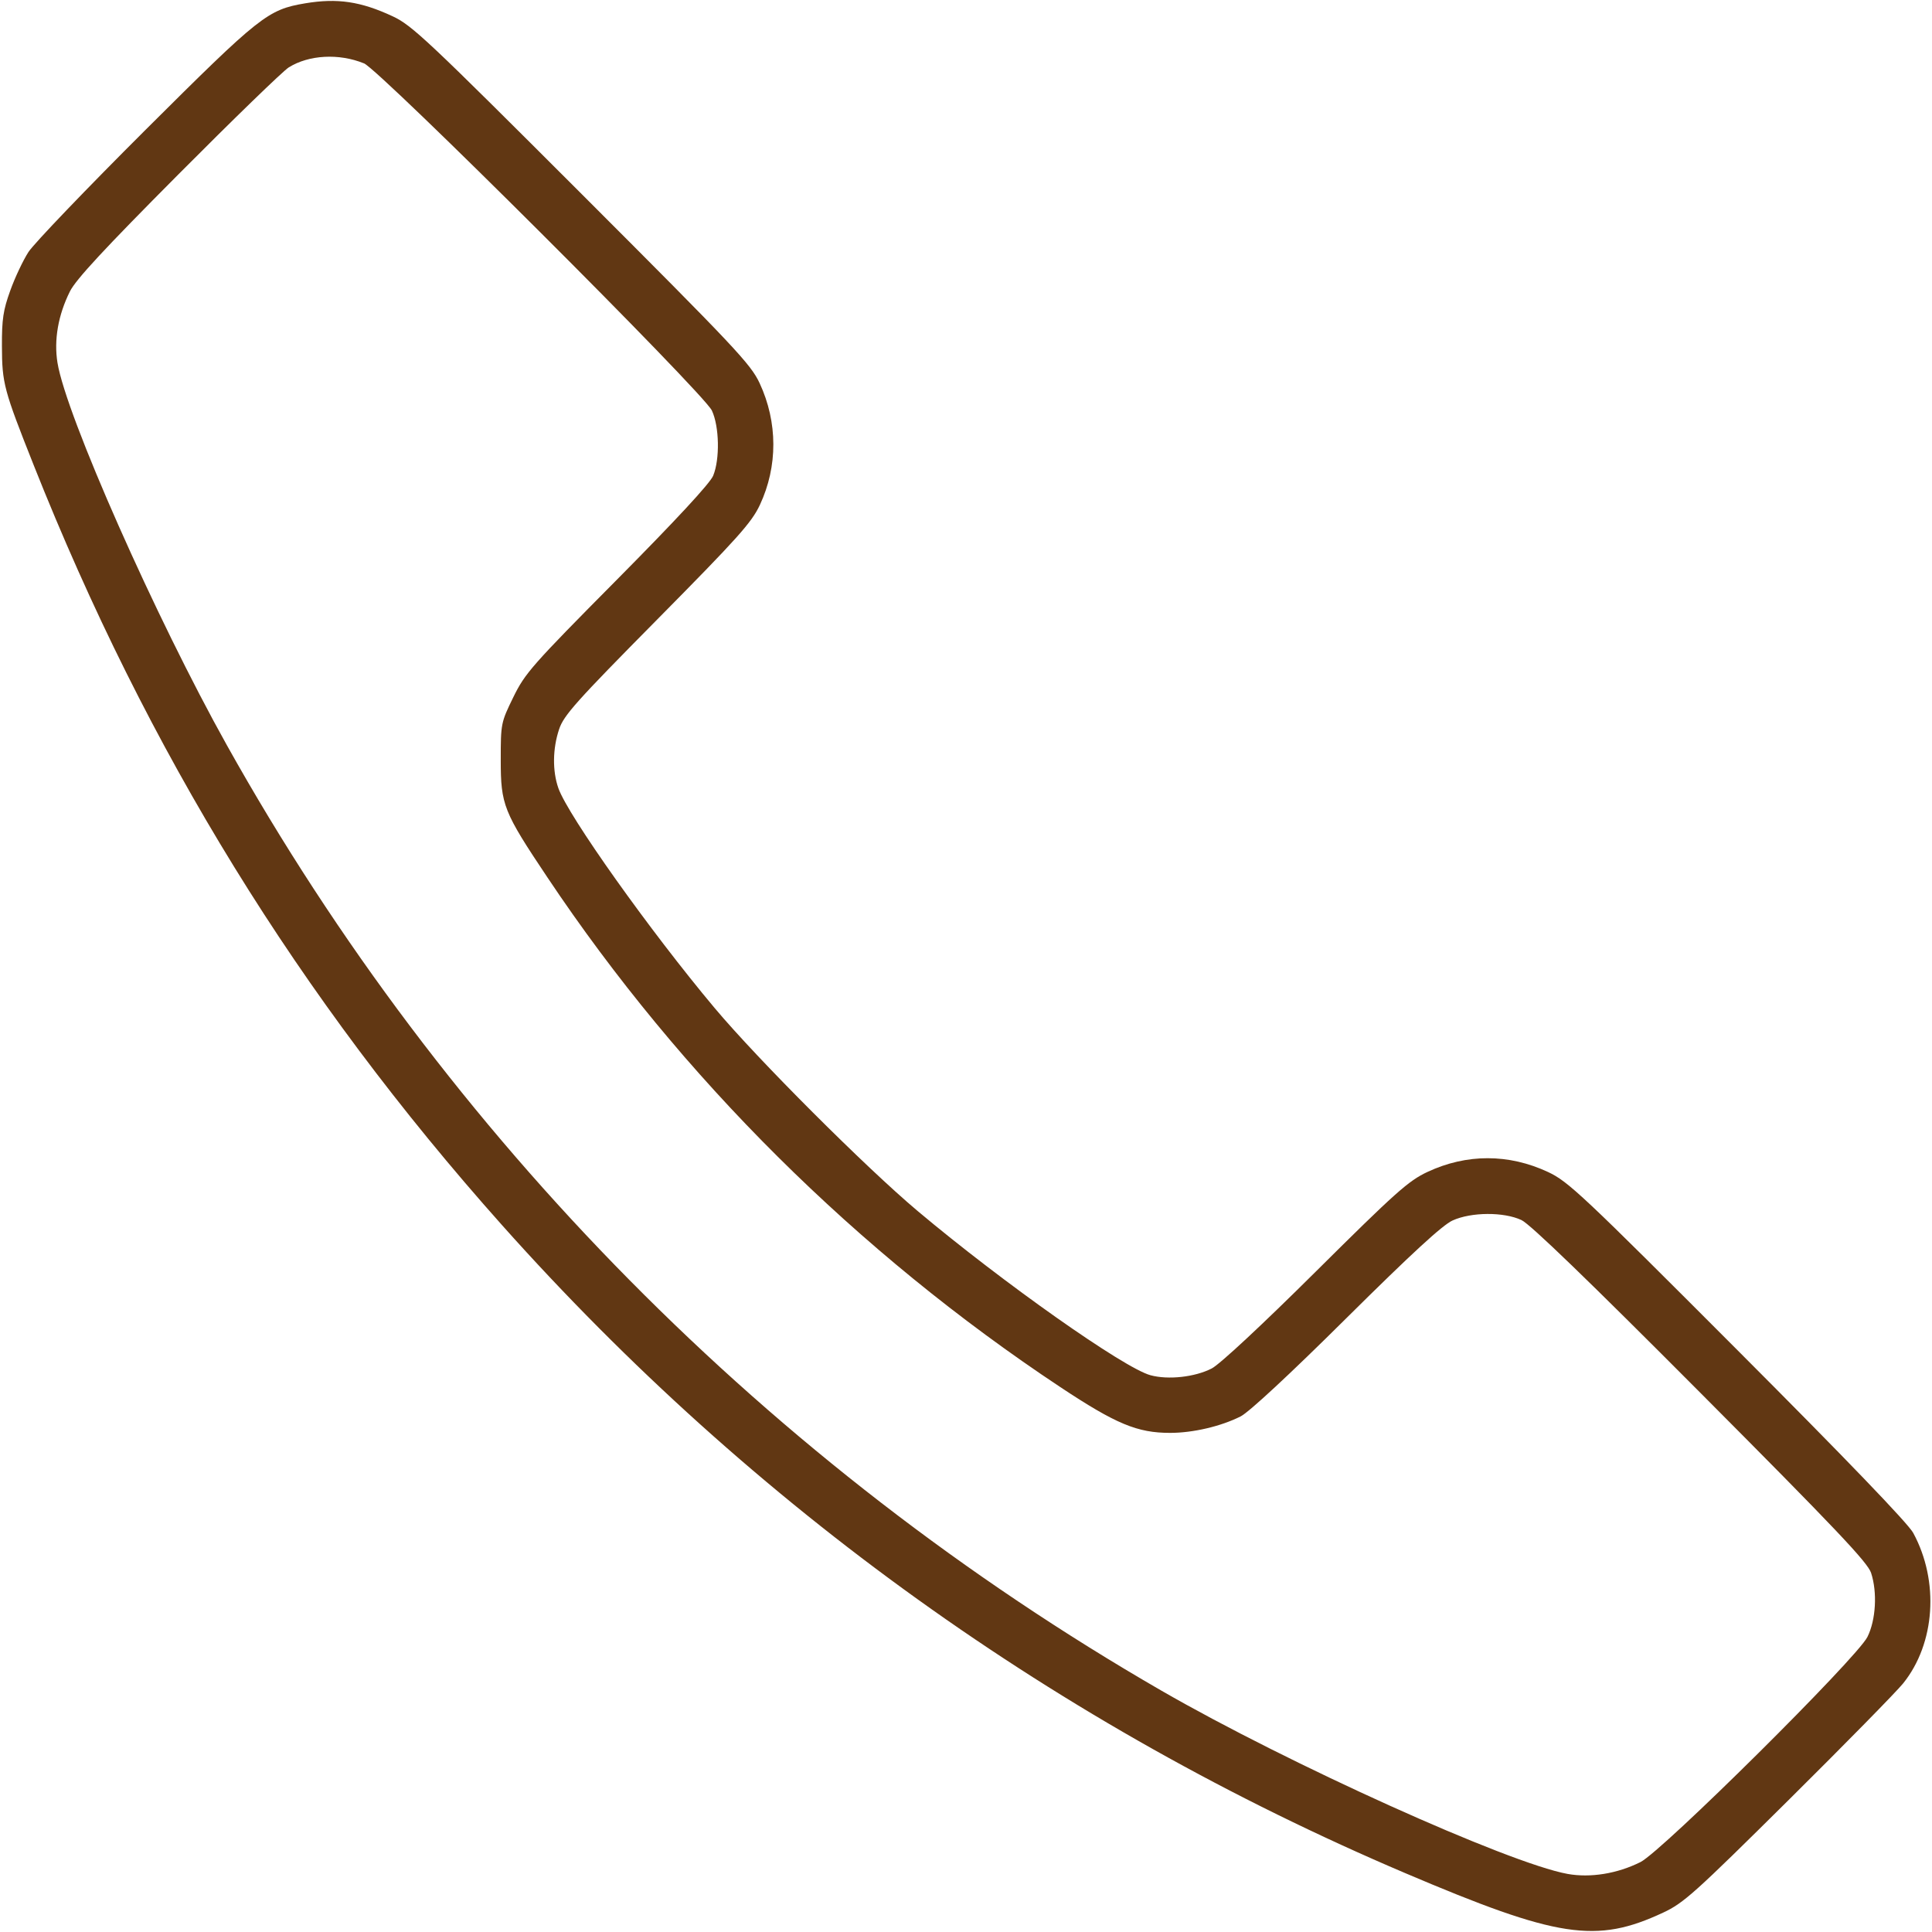
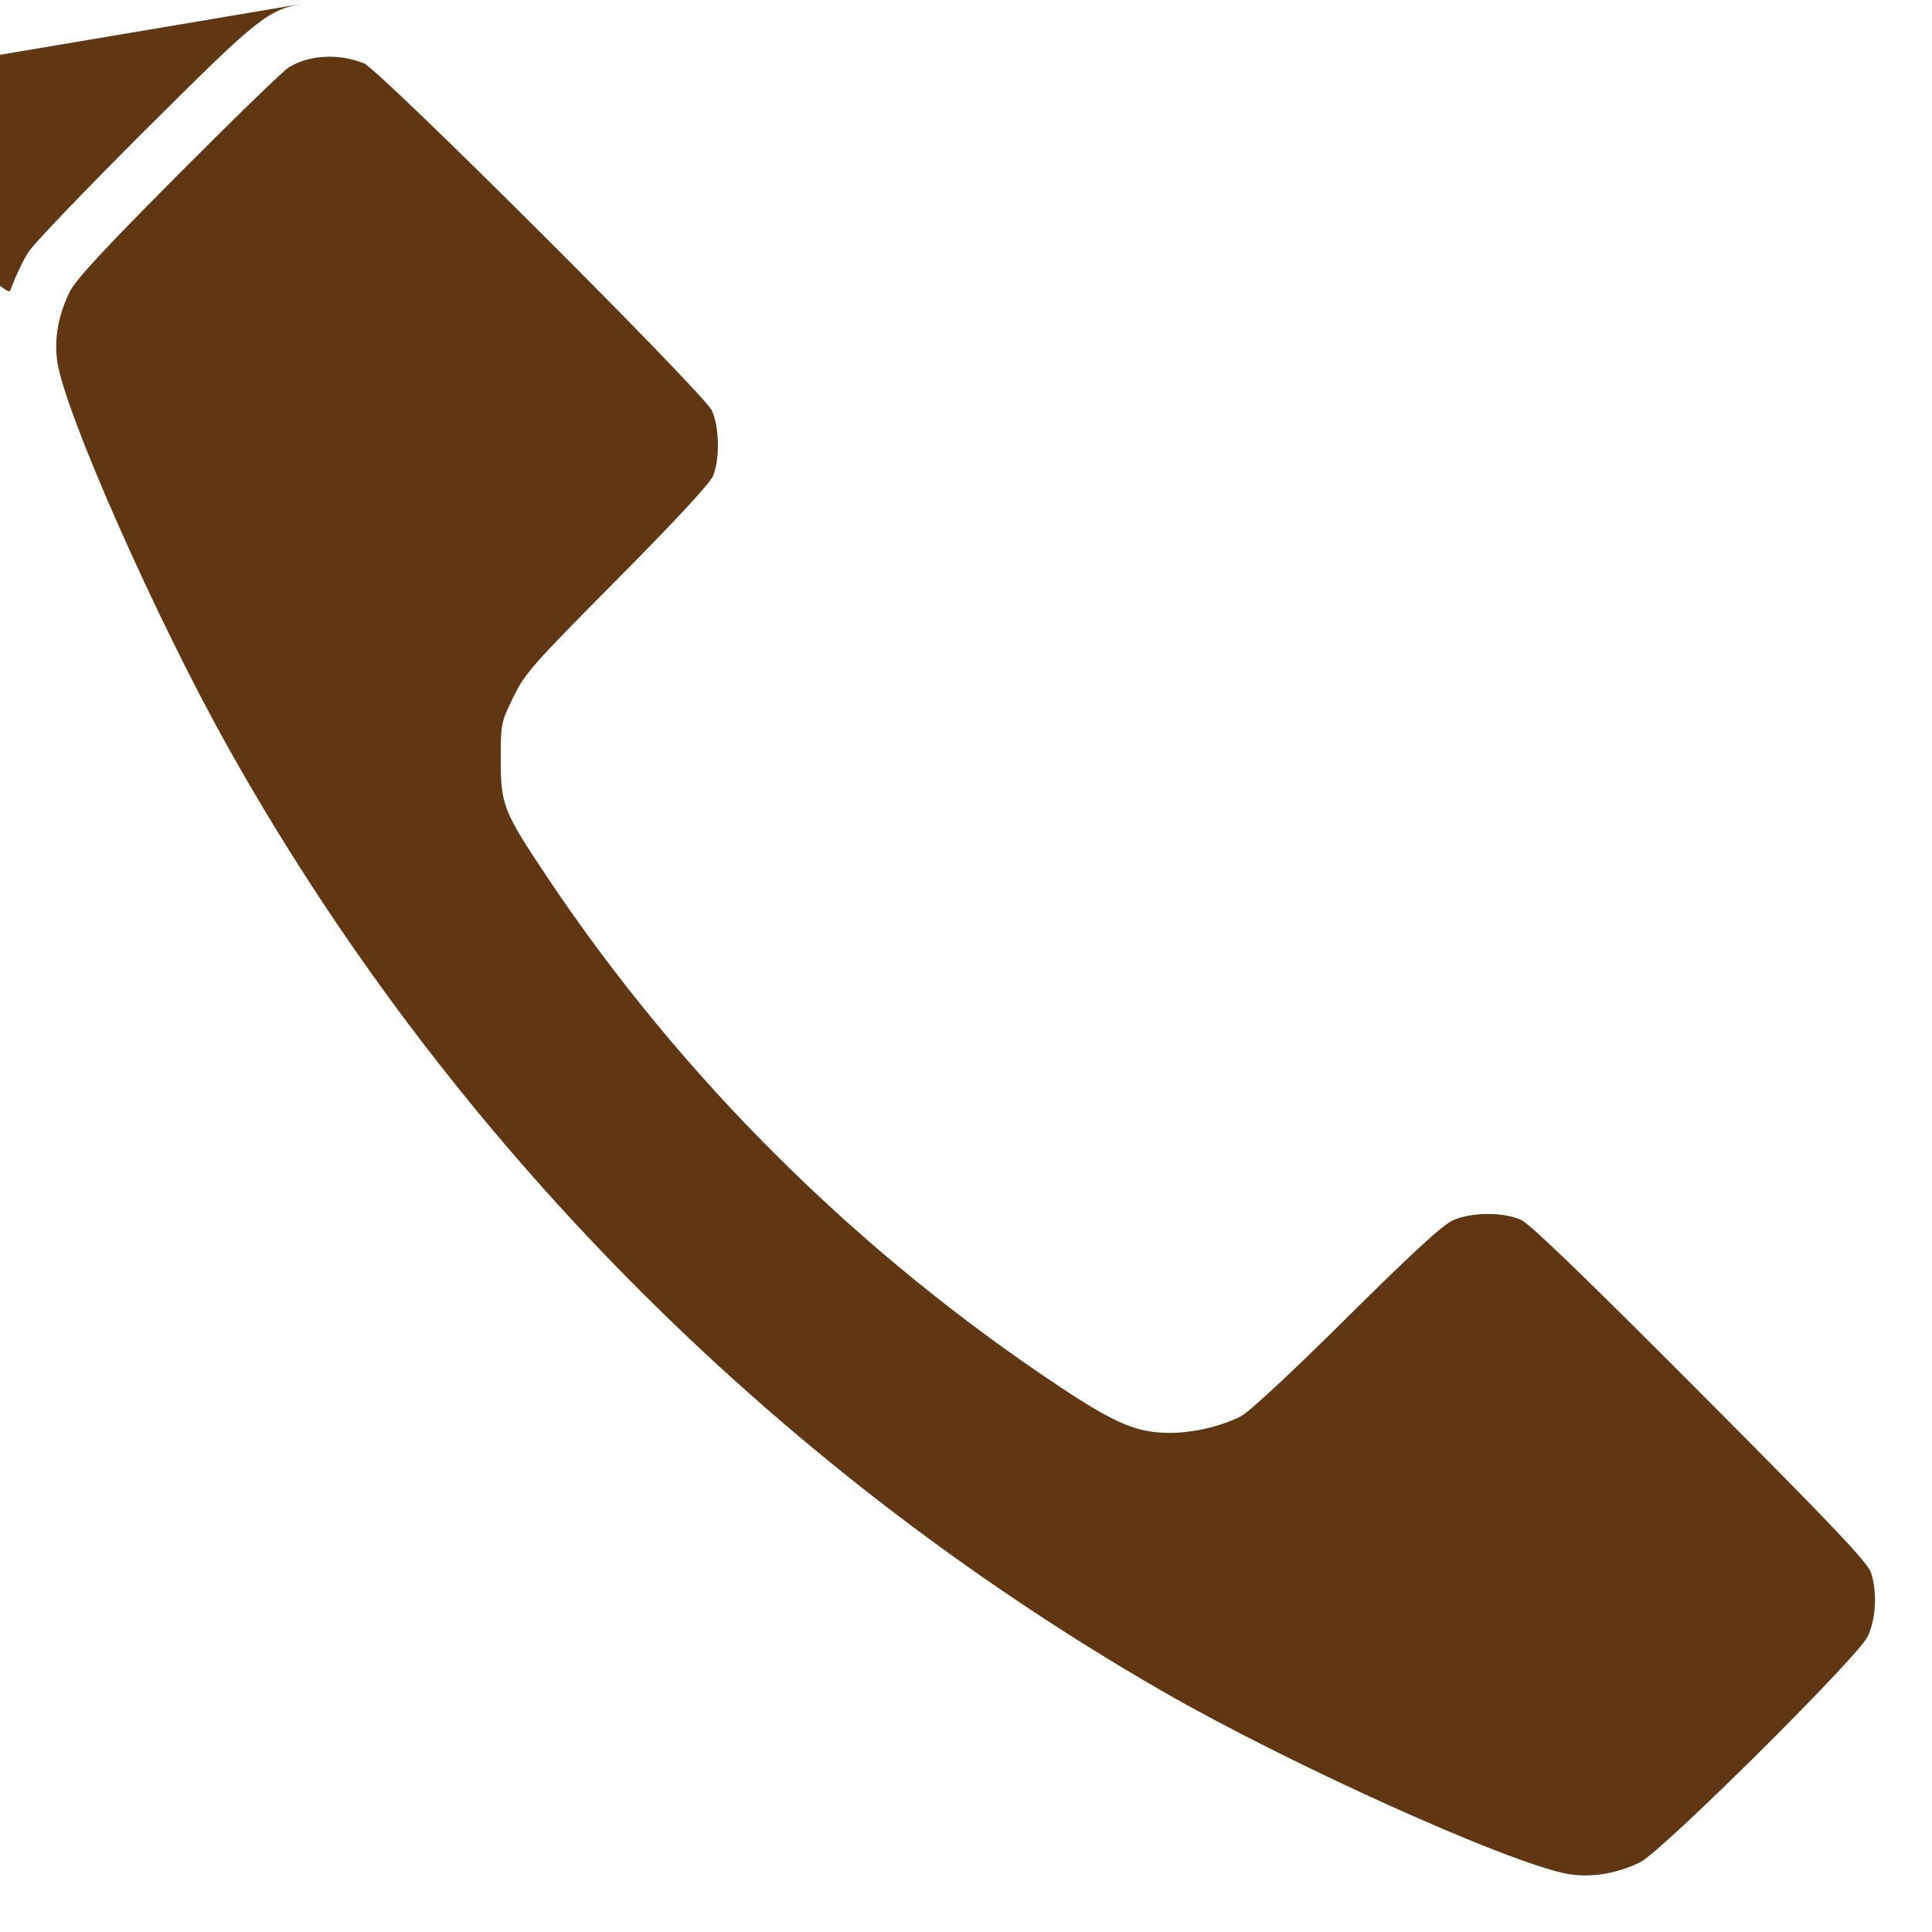
<svg xmlns="http://www.w3.org/2000/svg" height="32" viewBox="0 0 32 32" width="32">
-   <path fill="#613713" d="m5.055.055c-.622.105-.746.204-2.644 2.095-.977.974-1.849 1.884-1.939 2.023s-.226.427-.302.64c-.117.323-.14.476-.138.921.002.616.031.723.524 1.965 1.885 4.748 4.39 8.815 7.76 12.594 4.155 4.66 9.216 8.289 14.964 10.734 2.522 1.073 3.158 1.17 4.267.652.341-.159.521-.322 2.073-1.86.935-.927 1.791-1.799 1.903-1.938.531-.662.6-1.69.166-2.491-.085-.157-1.109-1.222-2.91-3.026-2.581-2.586-2.804-2.795-3.139-2.952-.651-.304-1.347-.305-1.997-.001-.314.147-.525.335-1.852 1.653-.887.881-1.588 1.534-1.721 1.602-.278.143-.72.192-1.015.112-.439-.119-2.439-1.529-3.855-2.719-.86-.723-2.649-2.511-3.365-3.365-1.067-1.272-2.425-3.182-2.586-3.638-.101-.286-.096-.657.012-.979.077-.23.283-.46 1.628-1.82 1.333-1.348 1.56-1.602 1.697-1.894.299-.639.297-1.369-.004-2.016-.148-.317-.401-.586-2.946-3.131s-2.813-2.798-3.13-2.945c-.531-.248-.919-.305-1.451-.216zm.972.993c.262.107 5.628 5.461 5.764 5.752.124.265.134.807.021 1.08-.053.127-.617.735-1.592 1.719-1.41 1.422-1.524 1.551-1.718 1.949-.205.42-.208.435-.208 1.039 0 .746.044.856.776 1.95 2.211 3.309 5.129 6.207 8.491 8.437.923.612 1.276.759 1.82.759.379 0 .841-.108 1.168-.273.138-.07.812-.695 1.75-1.626 1.081-1.072 1.594-1.544 1.76-1.619.31-.141.848-.144 1.141-.007.144.067 1.109.999 2.967 2.865 2.233 2.242 2.768 2.806 2.824 2.979.106.323.079.78-.06 1.06-.176.352-3.398 3.548-3.76 3.73-.384.192-.829.264-1.207.196-.98-.178-4.623-1.822-6.728-3.036-6.477-3.737-11.856-9.178-15.476-15.655-1.179-2.109-2.668-5.472-2.808-6.339-.061-.378.011-.789.206-1.181.097-.196.573-.709 1.794-1.936.913-.918 1.737-1.717 1.831-1.775.333-.208.831-.235 1.244-.067z" />
+   <path fill="#613713" d="m5.055.055c-.622.105-.746.204-2.644 2.095-.977.974-1.849 1.884-1.939 2.023s-.226.427-.302.64s-2.813-2.798-3.13-2.945c-.531-.248-.919-.305-1.451-.216zm.972.993c.262.107 5.628 5.461 5.764 5.752.124.265.134.807.021 1.08-.053.127-.617.735-1.592 1.719-1.41 1.422-1.524 1.551-1.718 1.949-.205.42-.208.435-.208 1.039 0 .746.044.856.776 1.95 2.211 3.309 5.129 6.207 8.491 8.437.923.612 1.276.759 1.82.759.379 0 .841-.108 1.168-.273.138-.07.812-.695 1.75-1.626 1.081-1.072 1.594-1.544 1.76-1.619.31-.141.848-.144 1.141-.007.144.067 1.109.999 2.967 2.865 2.233 2.242 2.768 2.806 2.824 2.979.106.323.079.78-.06 1.06-.176.352-3.398 3.548-3.76 3.73-.384.192-.829.264-1.207.196-.98-.178-4.623-1.822-6.728-3.036-6.477-3.737-11.856-9.178-15.476-15.655-1.179-2.109-2.668-5.472-2.808-6.339-.061-.378.011-.789.206-1.181.097-.196.573-.709 1.794-1.936.913-.918 1.737-1.717 1.831-1.775.333-.208.831-.235 1.244-.067z" />
</svg>